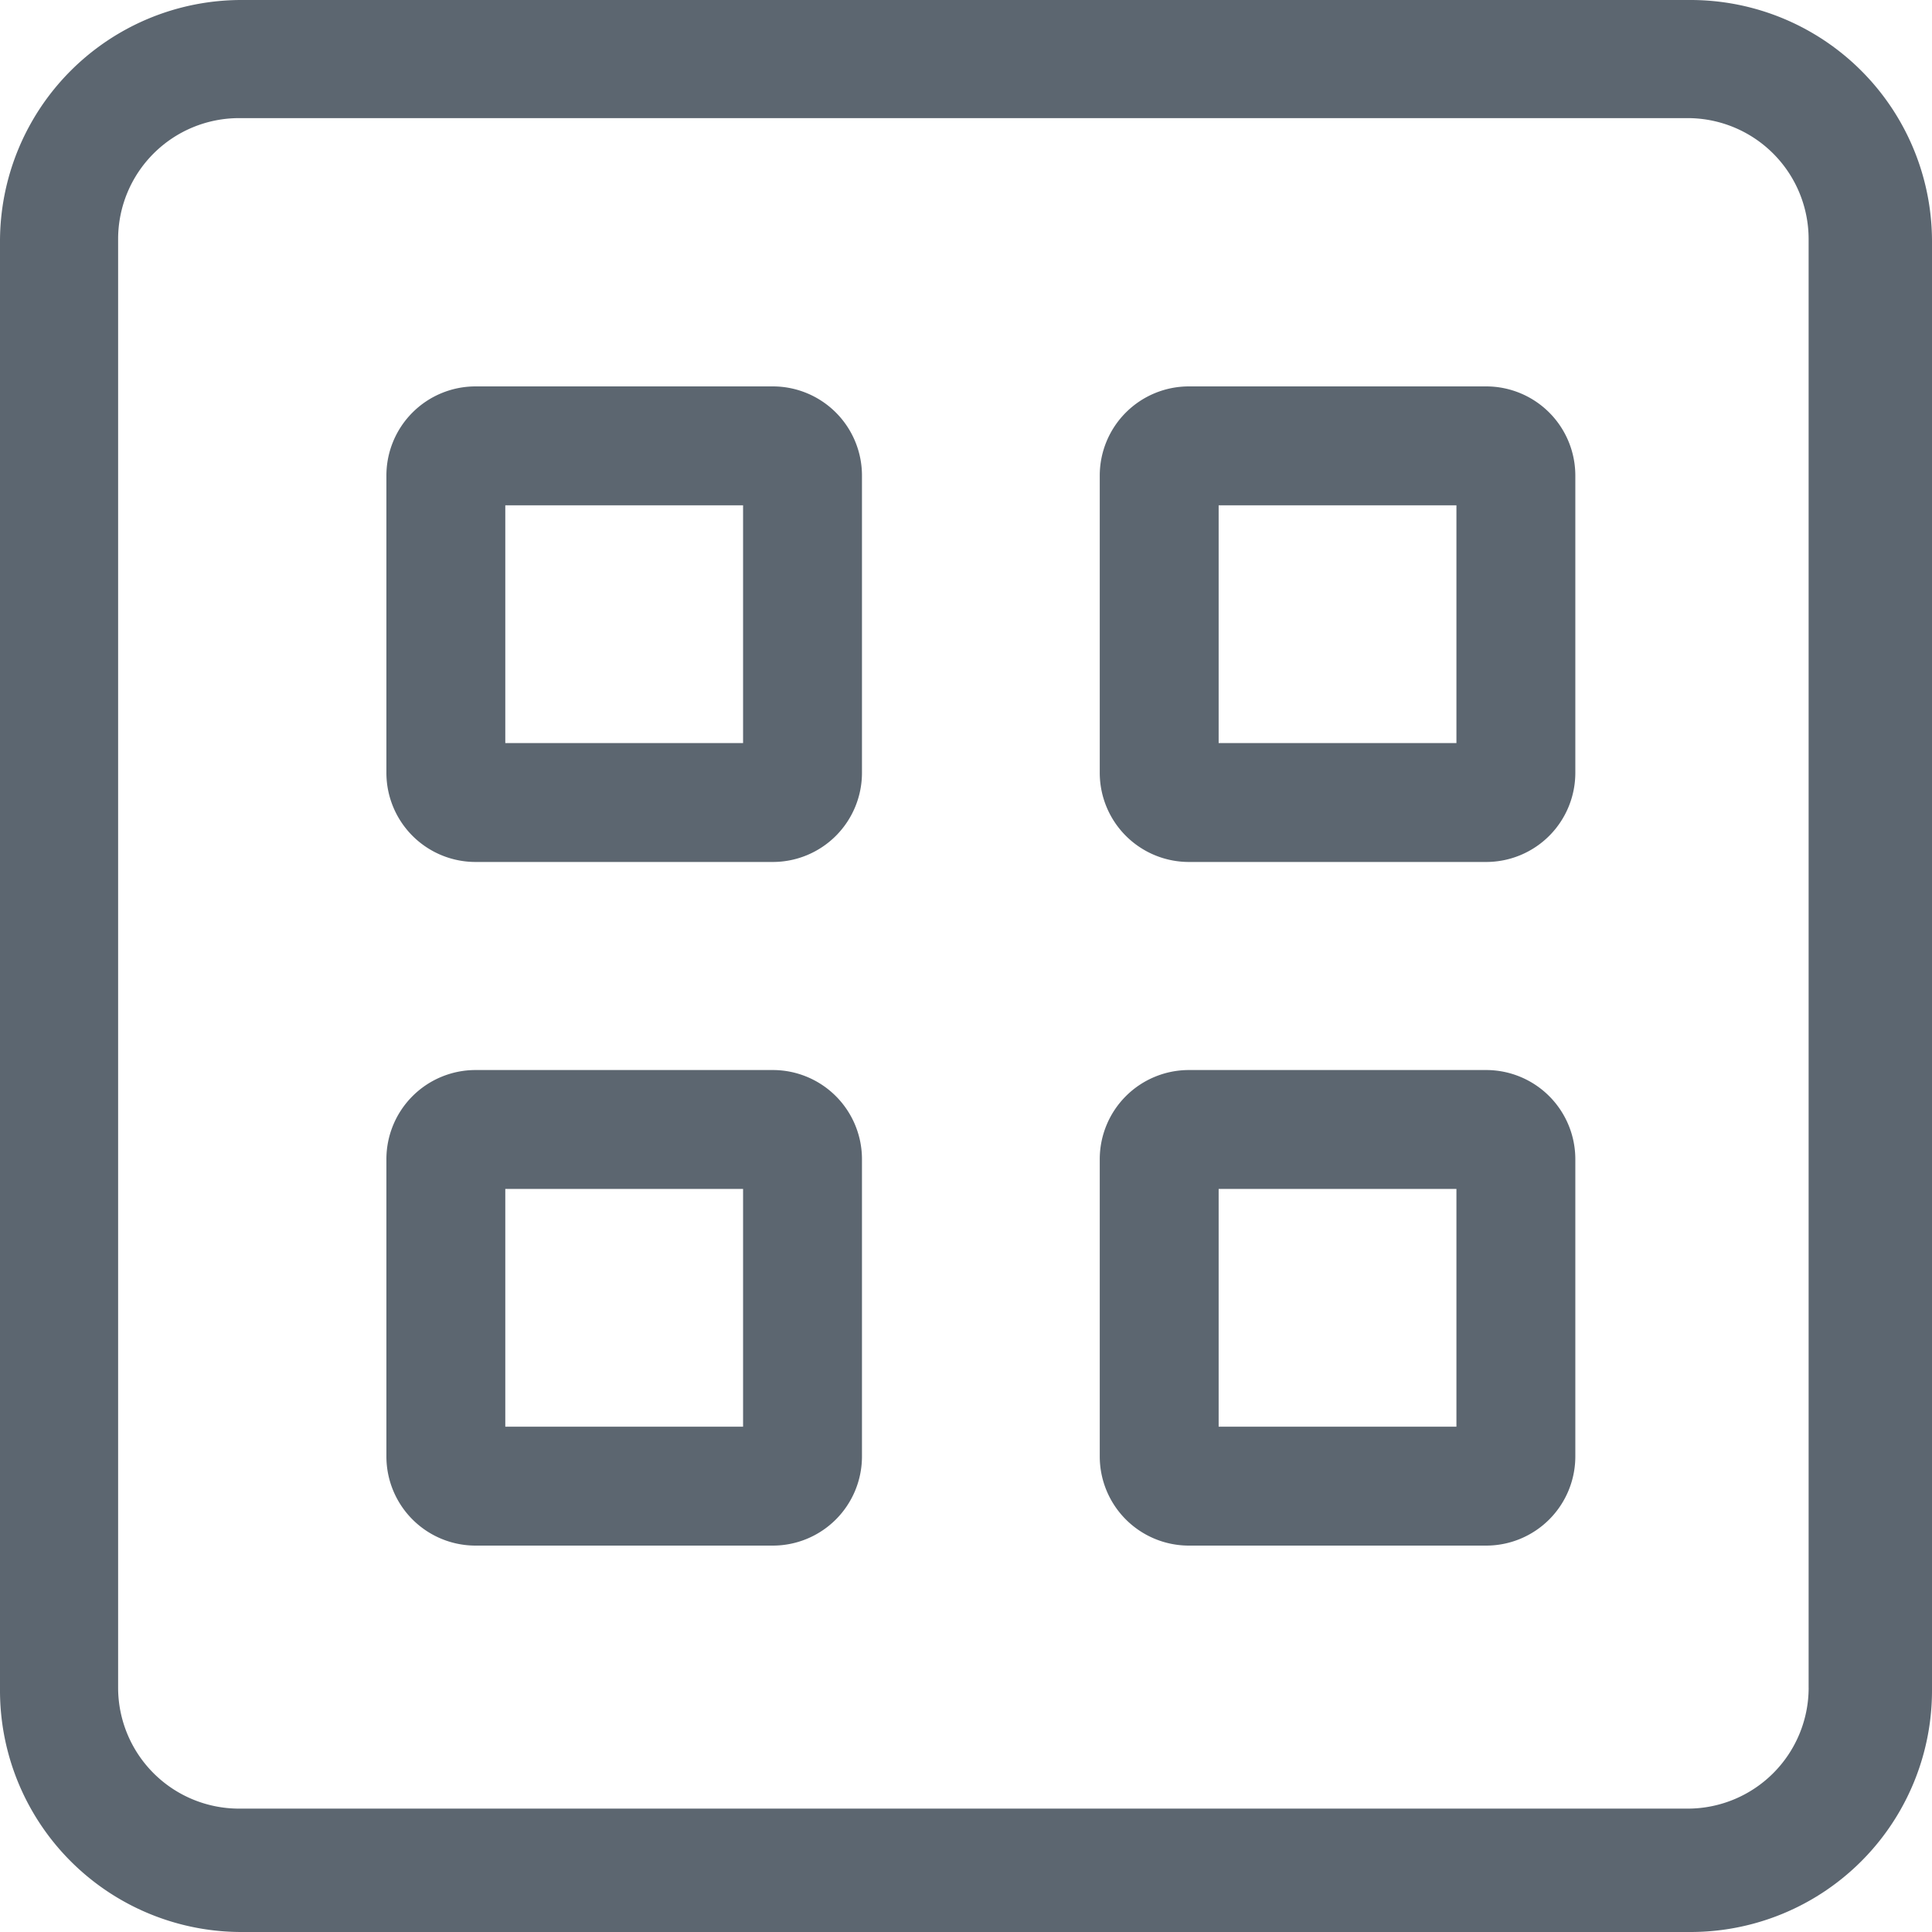
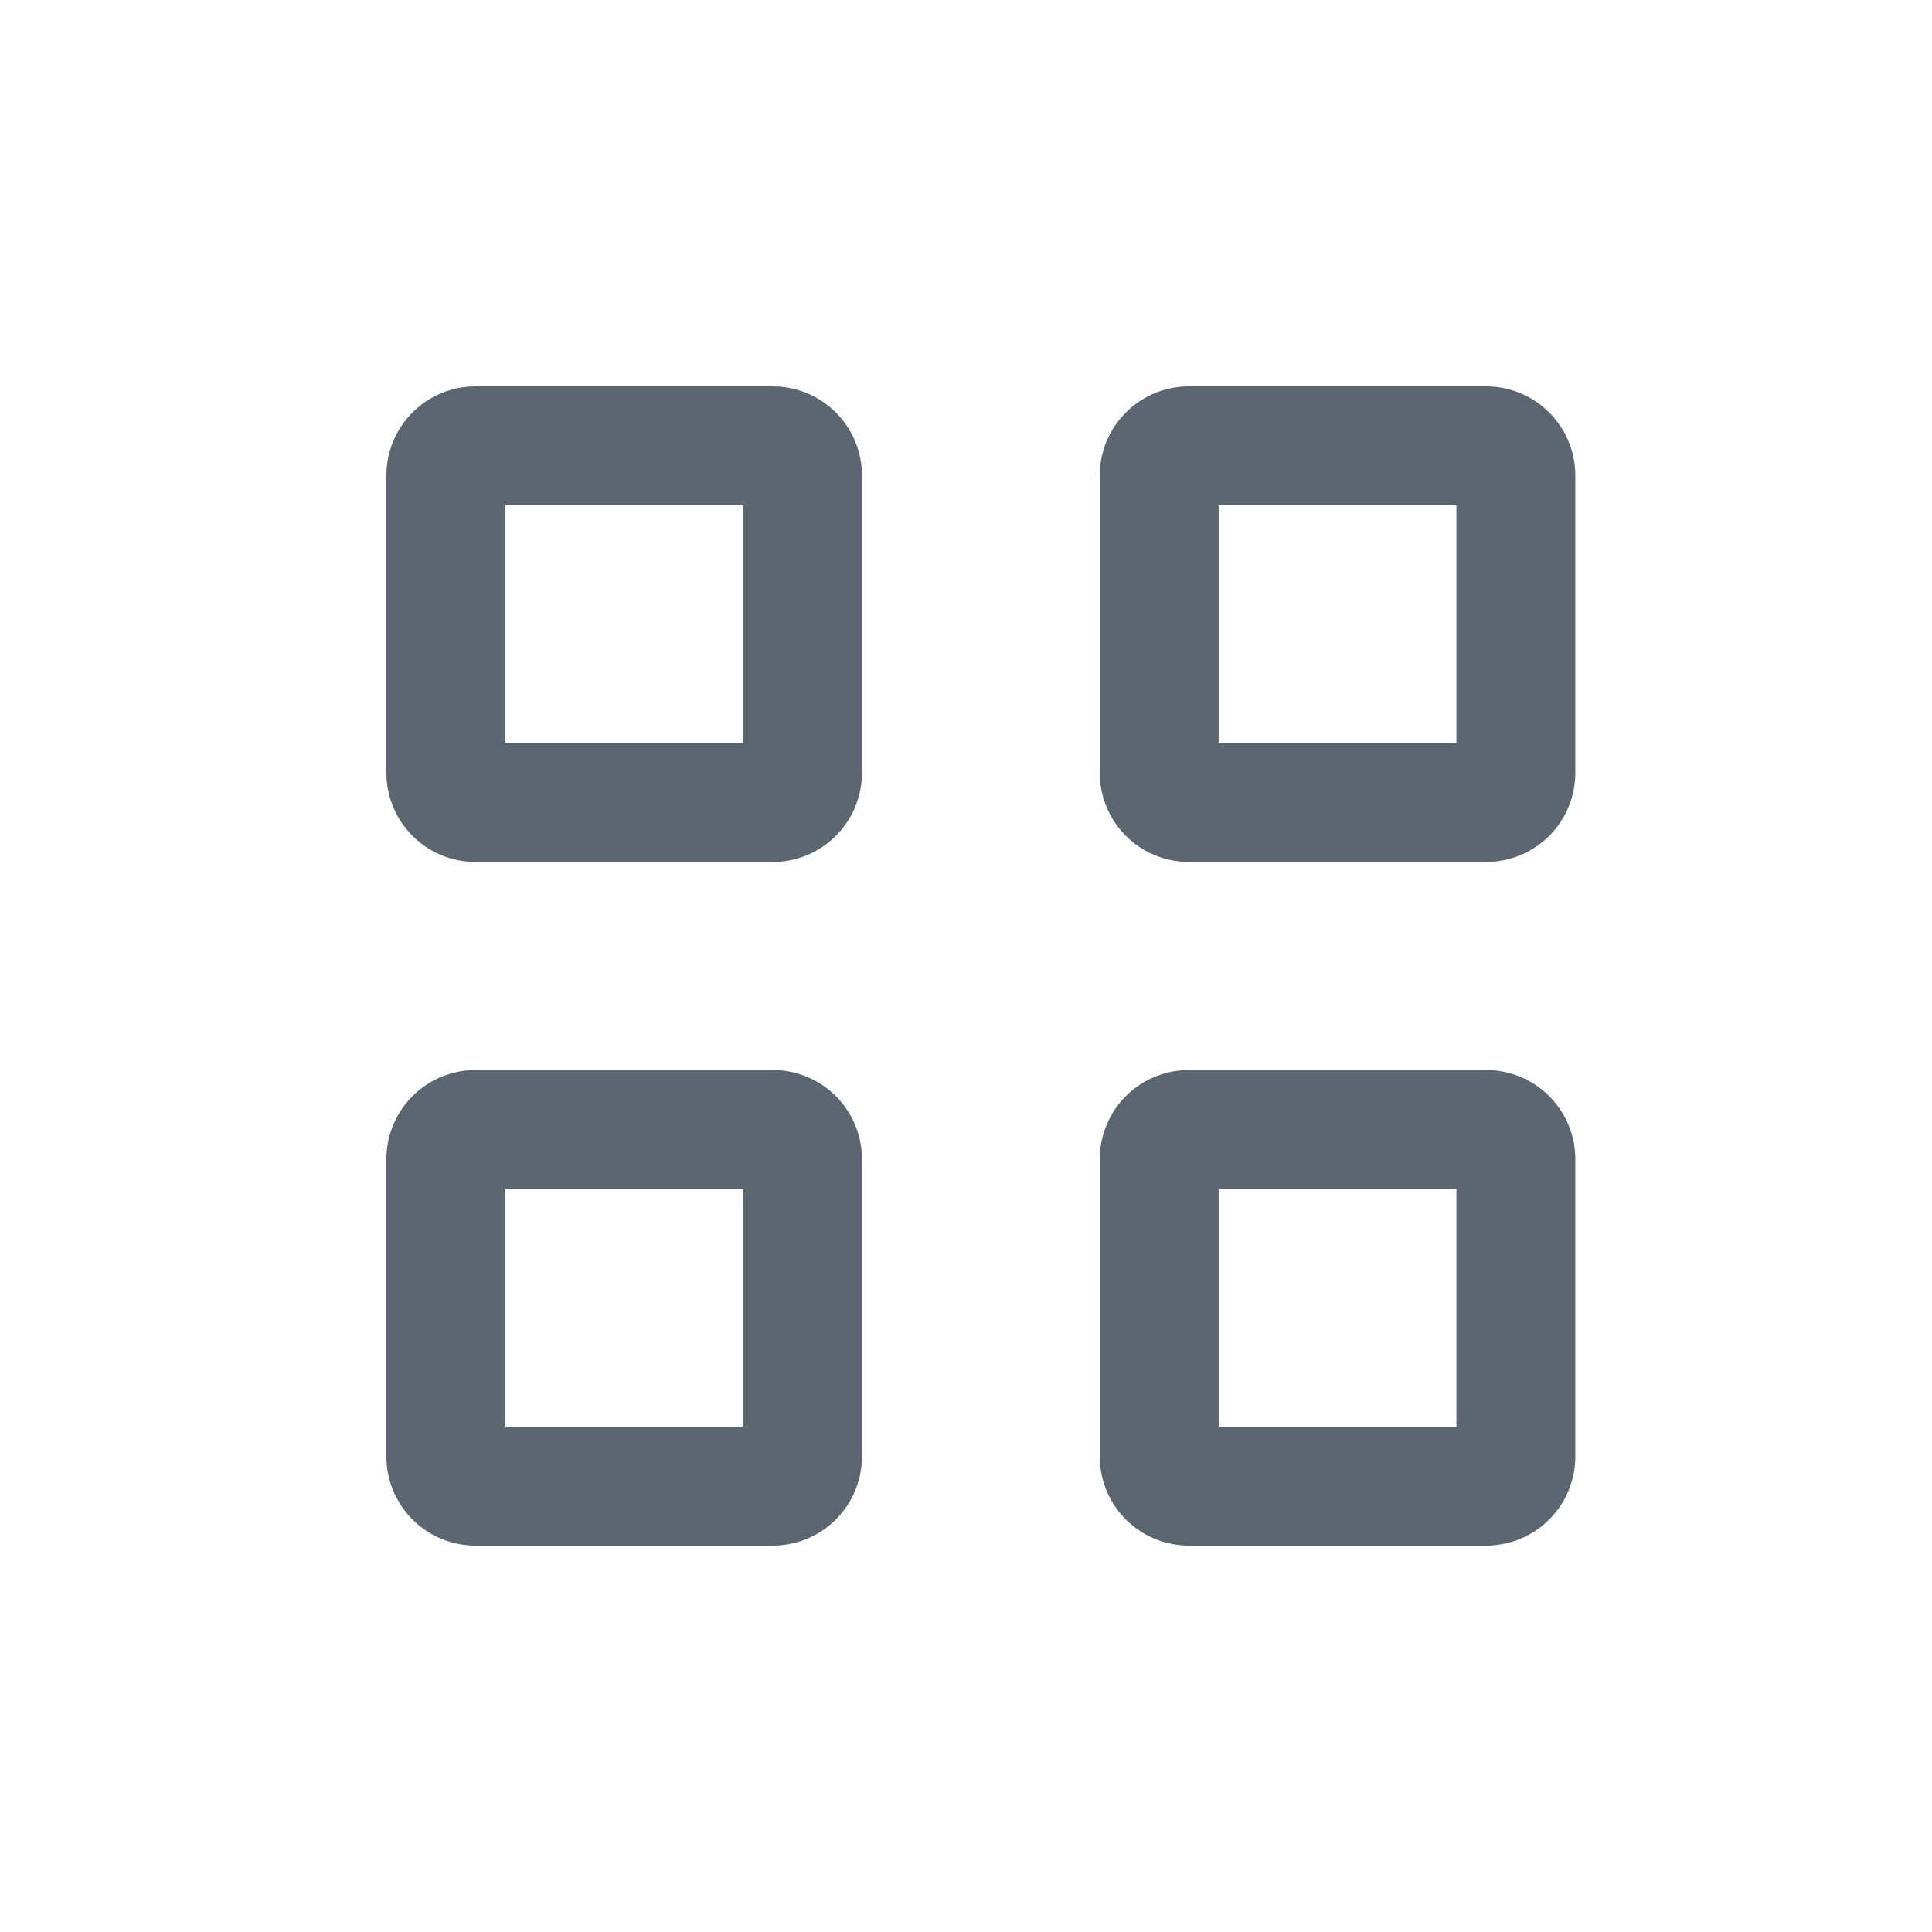
<svg xmlns="http://www.w3.org/2000/svg" width="65" height="65">
  <g fill="#5C6670" fill-rule="evenodd">
-     <path d="M60.85 56.787a4.07 4.07 0 01-4.063 4.062H8.037a4.07 4.07 0 01-4.063-4.062V8.037a4.07 4.07 0 014.063-4.063h48.75a4.07 4.07 0 014.062 4.063v48.75zM56.874 0H8.125A8.124 8.124 0 000 8.125v48.75A8.124 8.124 0 008.125 65h48.75A8.124 8.124 0 0065 56.875V8.125A8.124 8.124 0 0056.875 0z" />
    <path d="M41 17v8h8v-8h-8zm-1-4h10a3 3 0 013 3v10a3 3 0 01-3 3H40a3 3 0 01-3-3V16a3 3 0 013-3zM41 40v8h8v-8h-8zm-1-4h10a3 3 0 013 3v10a3 3 0 01-3 3H40a3 3 0 01-3-3V39a3 3 0 013-3zM17 17v8h8v-8h-8zm-1-4h10a3 3 0 013 3v10a3 3 0 01-3 3H16a3 3 0 01-3-3V16a3 3 0 013-3zM17 40v8h8v-8h-8zm-1-4h10a3 3 0 013 3v10a3 3 0 01-3 3H16a3 3 0 01-3-3V39a3 3 0 013-3z" fill-rule="nonzero" />
  </g>
</svg>